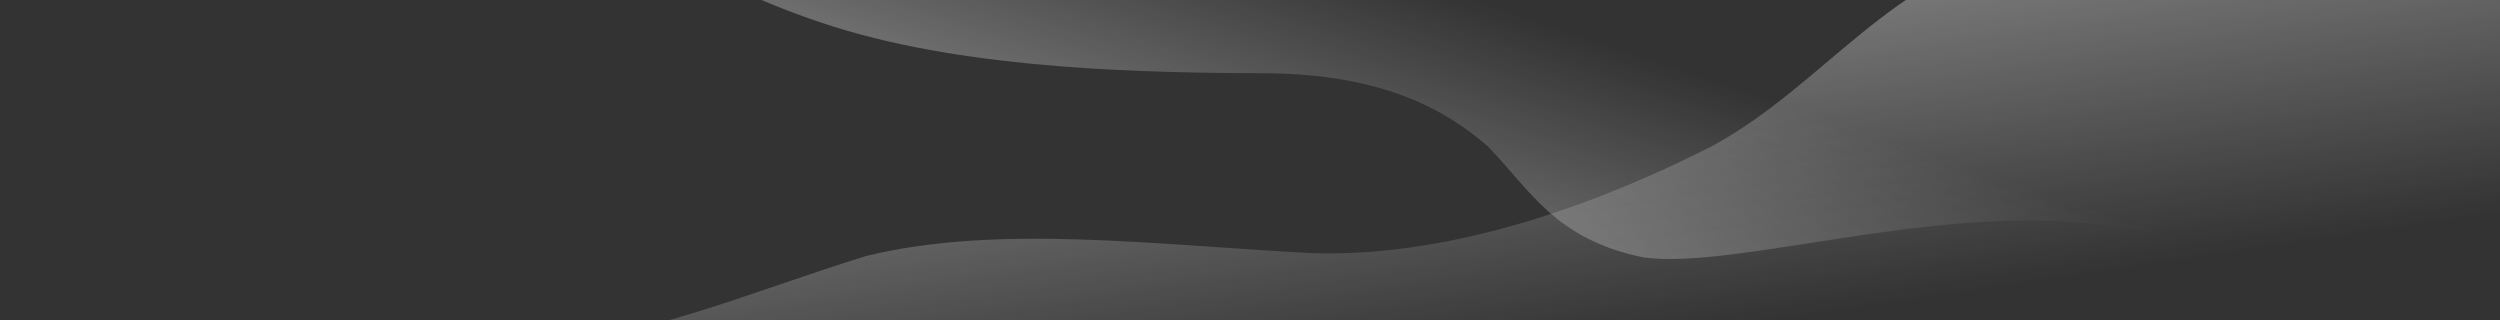
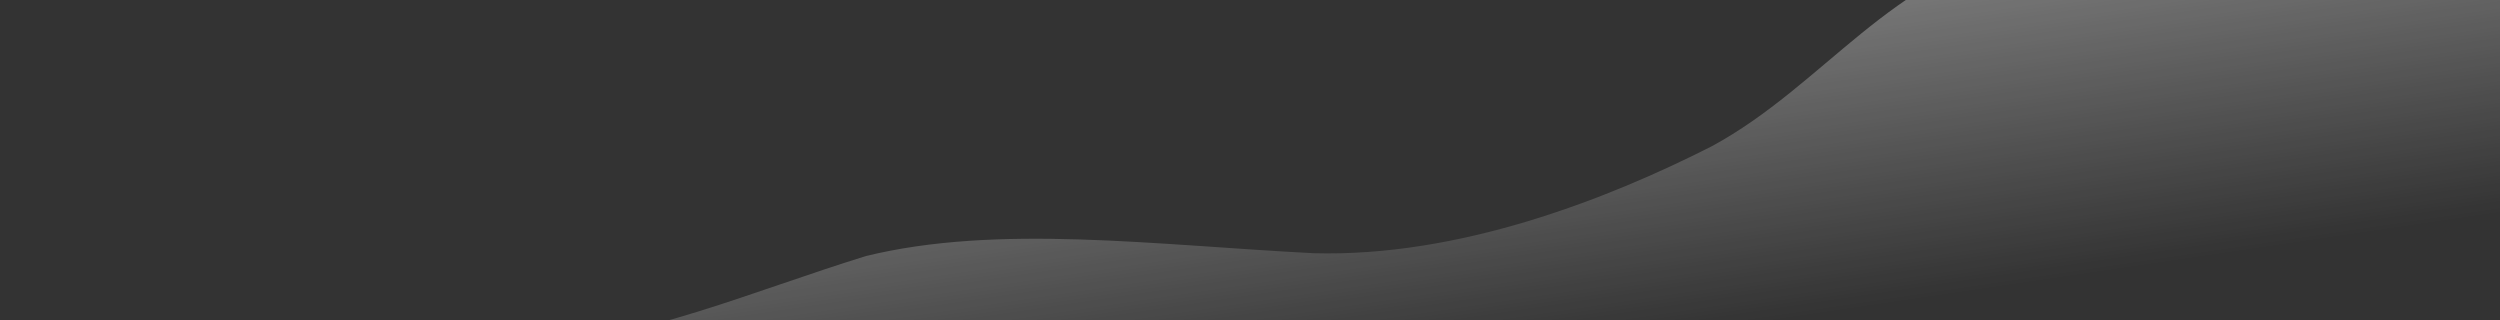
<svg xmlns="http://www.w3.org/2000/svg" width="1561" height="200" viewBox="0 0 1561 200" fill="none">
  <rect x="0" y="0" width="1561" height="200" fill="#333333" stroke="none" />
  <path fill-rule="evenodd" clip-rule="evenodd" d="M0.502 234.257L55.339 249.924C119.316 268.203 233.83 227.763 323.6 218.436C406.651 210.104 467.377 182.609 540.746 159.853C623.255 139.708 720.828 153.012 820.279 158.109C910.59 160.595 1002.78 124.874 1068.89 91.3C1139.3 53.125 1181.2 -16.51 1266.13 -33.049C1344.34 -48.593 1573.15 -14.648 1630.41 4.625L1687.67 23.899L1753.02 121.262L1712.7 127.231C1672.39 133.2 1475.04 146.133 1394.41 158.071C1307.06 171.004 1226.43 182.942 1139.08 195.875C1058.45 207.814 971.099 220.747 890.468 232.685C803.119 245.618 722.489 257.556 635.139 270.489C554.509 282.427 467.159 295.36 386.529 307.298C299.18 285.126 218.549 297.064 171.515 304.028L131.2 309.997L0.502 234.257Z" fill="url(#paint0_linear_749_111128)" />
-   <path fill-rule="evenodd" clip-rule="evenodd" d="M1881.66 293.226L1884.48 272.354C1887.77 248.004 1448.16 157.376 1308.52 140C1207.51 127.43 1081.81 168.735 1025.93 160.683C970.529 149.153 955.668 118.64 928.973 91.387C901.808 67.612 862.809 47.098 794.63 45.784C718.719 45.485 607.861 44.035 520.998 16.785C441.052 -8.296 372.899 -52.536 379.823 -75.653L651.327 -253.135C673.112 -245.74 720.315 -229.716 763.886 -214.926C811.088 -198.904 854.66 -184.113 901.862 -168.091C945.433 -153.301 992.636 -137.278 1036.21 -122.488C1083.41 -106.465 1126.98 -91.675 1174.18 -75.652C1217.75 -60.862 1264.95 -44.84 1308.52 -30.05C1355.73 -14.027 1791.08 8.158 1816.5 16.785L1881.66 293.226Z" fill="url(#paint1_linear_749_111128)" />
  <defs>
    <linearGradient id="paint0_linear_749_111128" x1="756.411" y1="38.456" x2="787.428" y2="247.941" gradientUnits="userSpaceOnUse">
      <stop stop-color="white" stop-opacity="0.37" />
      <stop offset="1" stop-color="white" stop-opacity="0" />
    </linearGradient>
    <linearGradient id="paint1_linear_749_111128" x1="780.929" y1="148.156" x2="840.73" y2="-28.014" gradientUnits="userSpaceOnUse">
      <stop stop-color="white" stop-opacity="0.37" />
      <stop offset="1" stop-color="white" stop-opacity="0" />
    </linearGradient>
  </defs>
</svg>